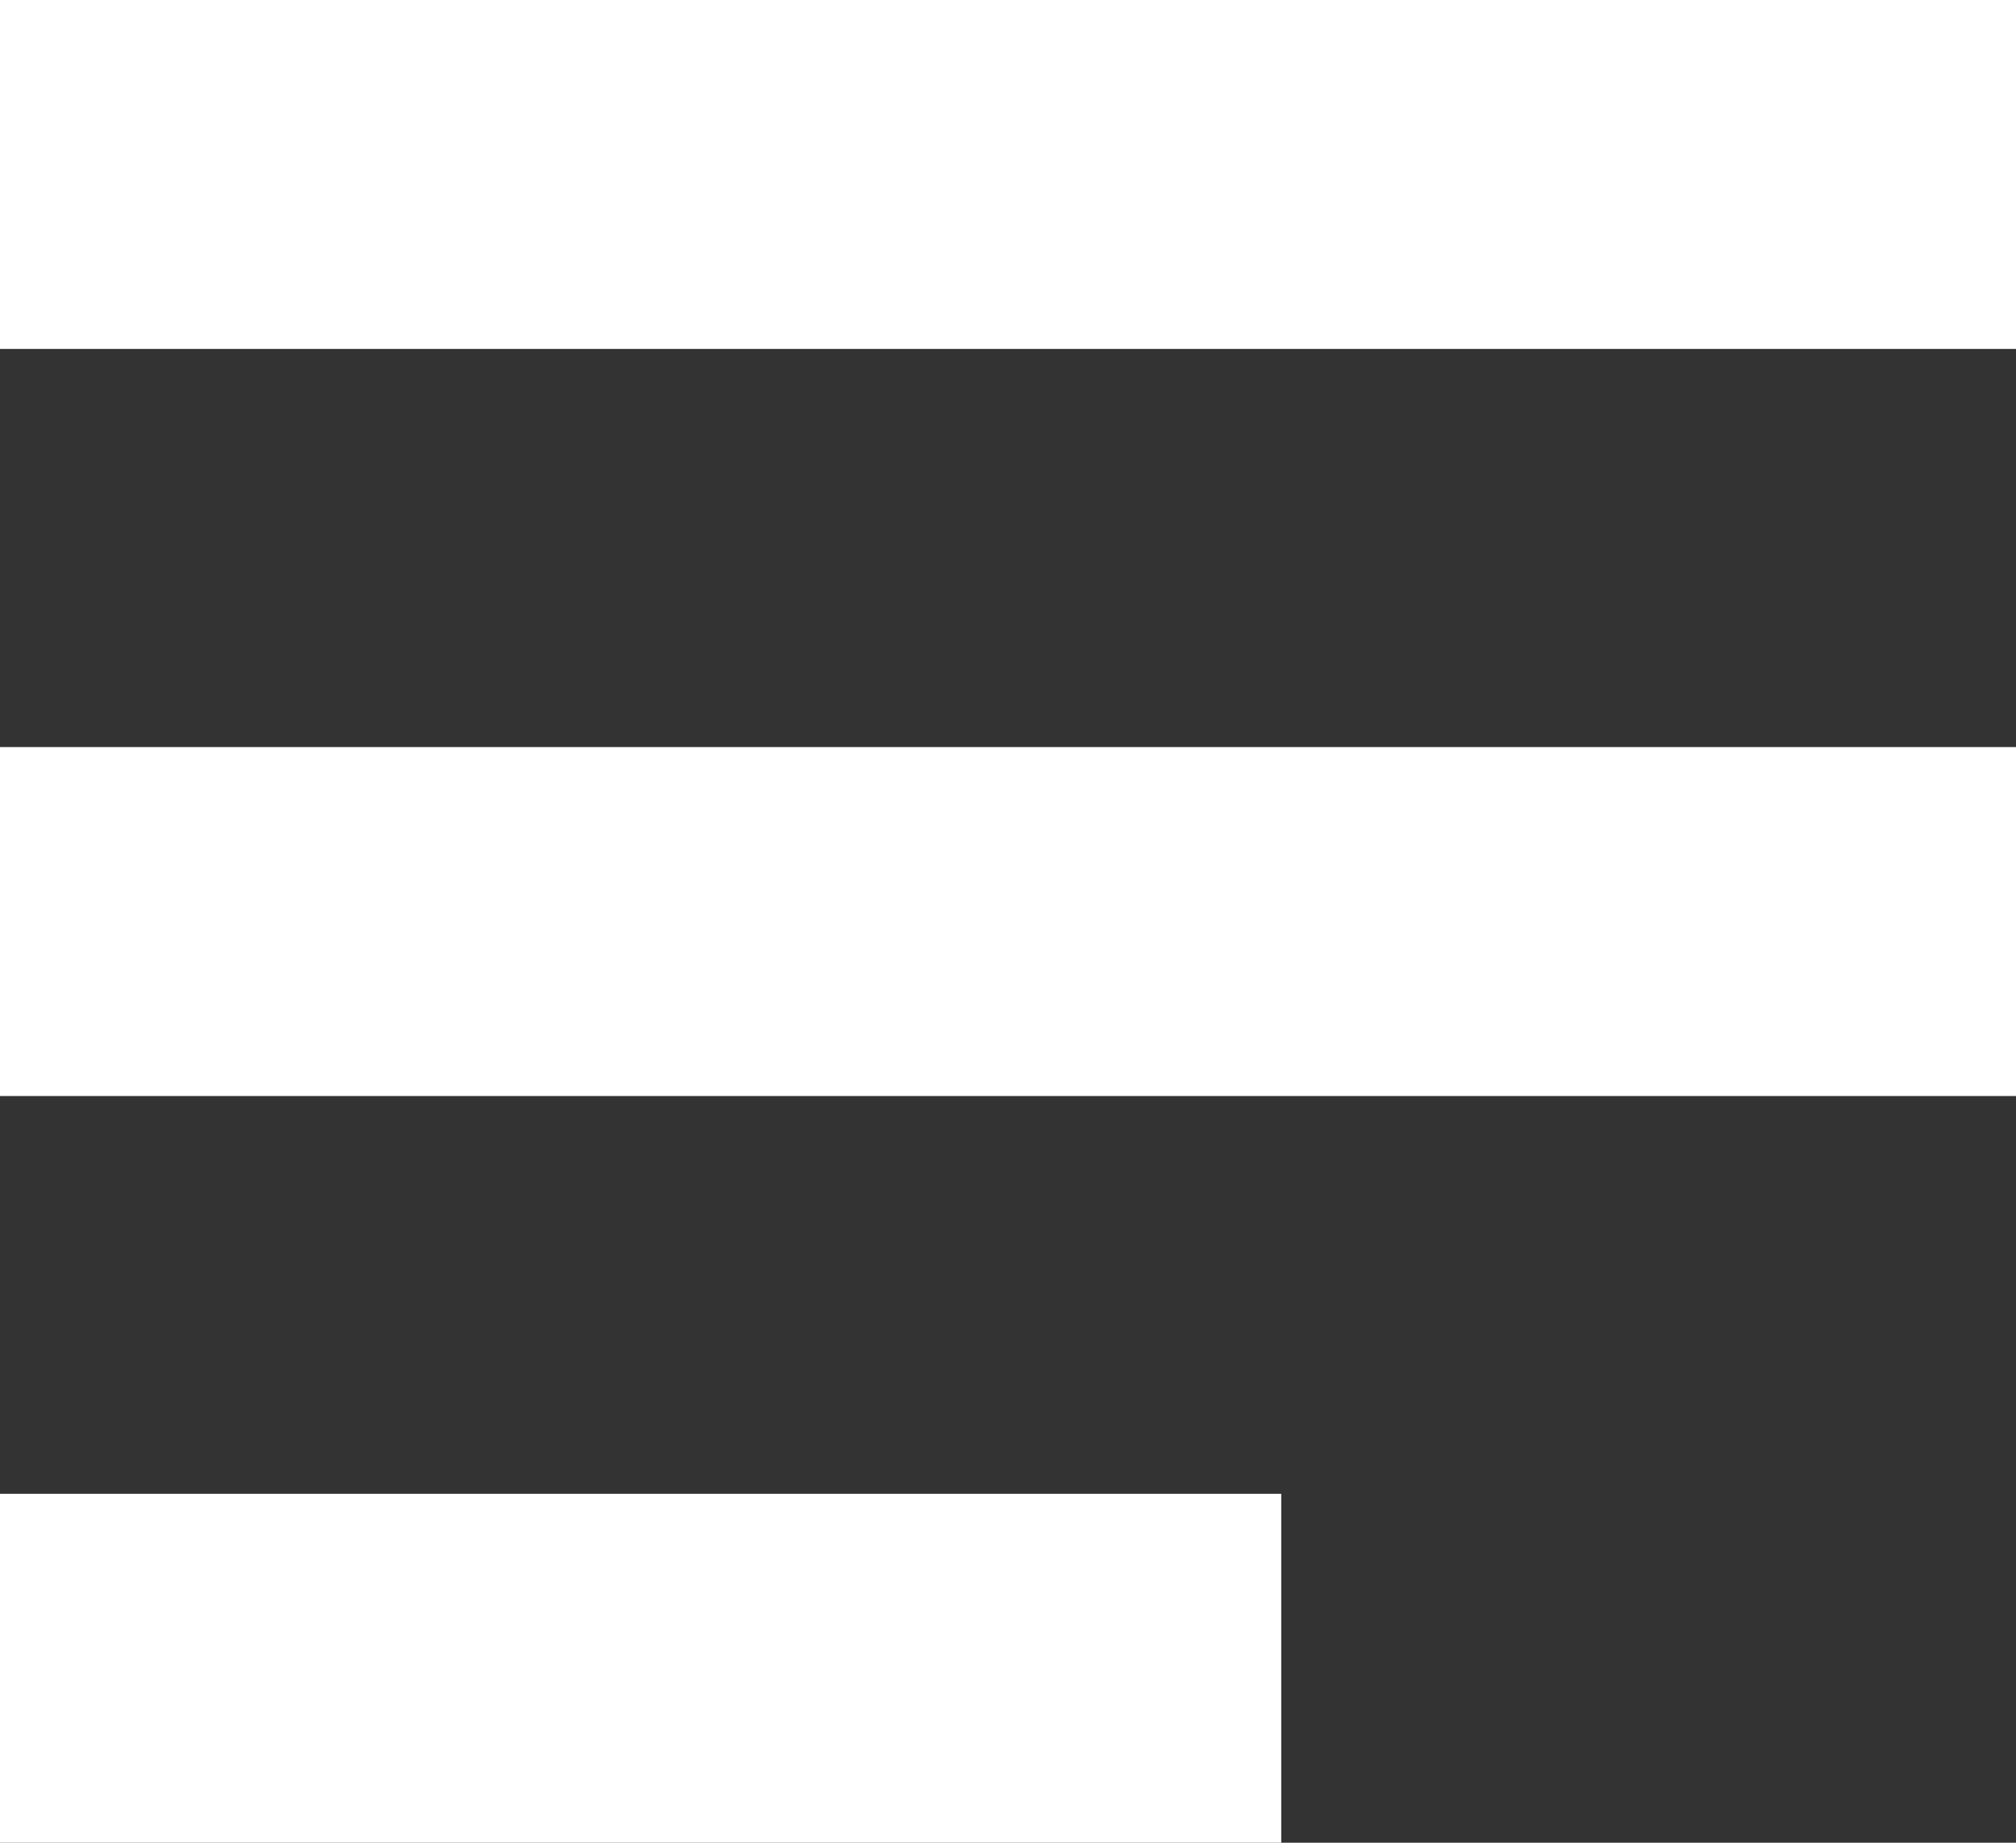
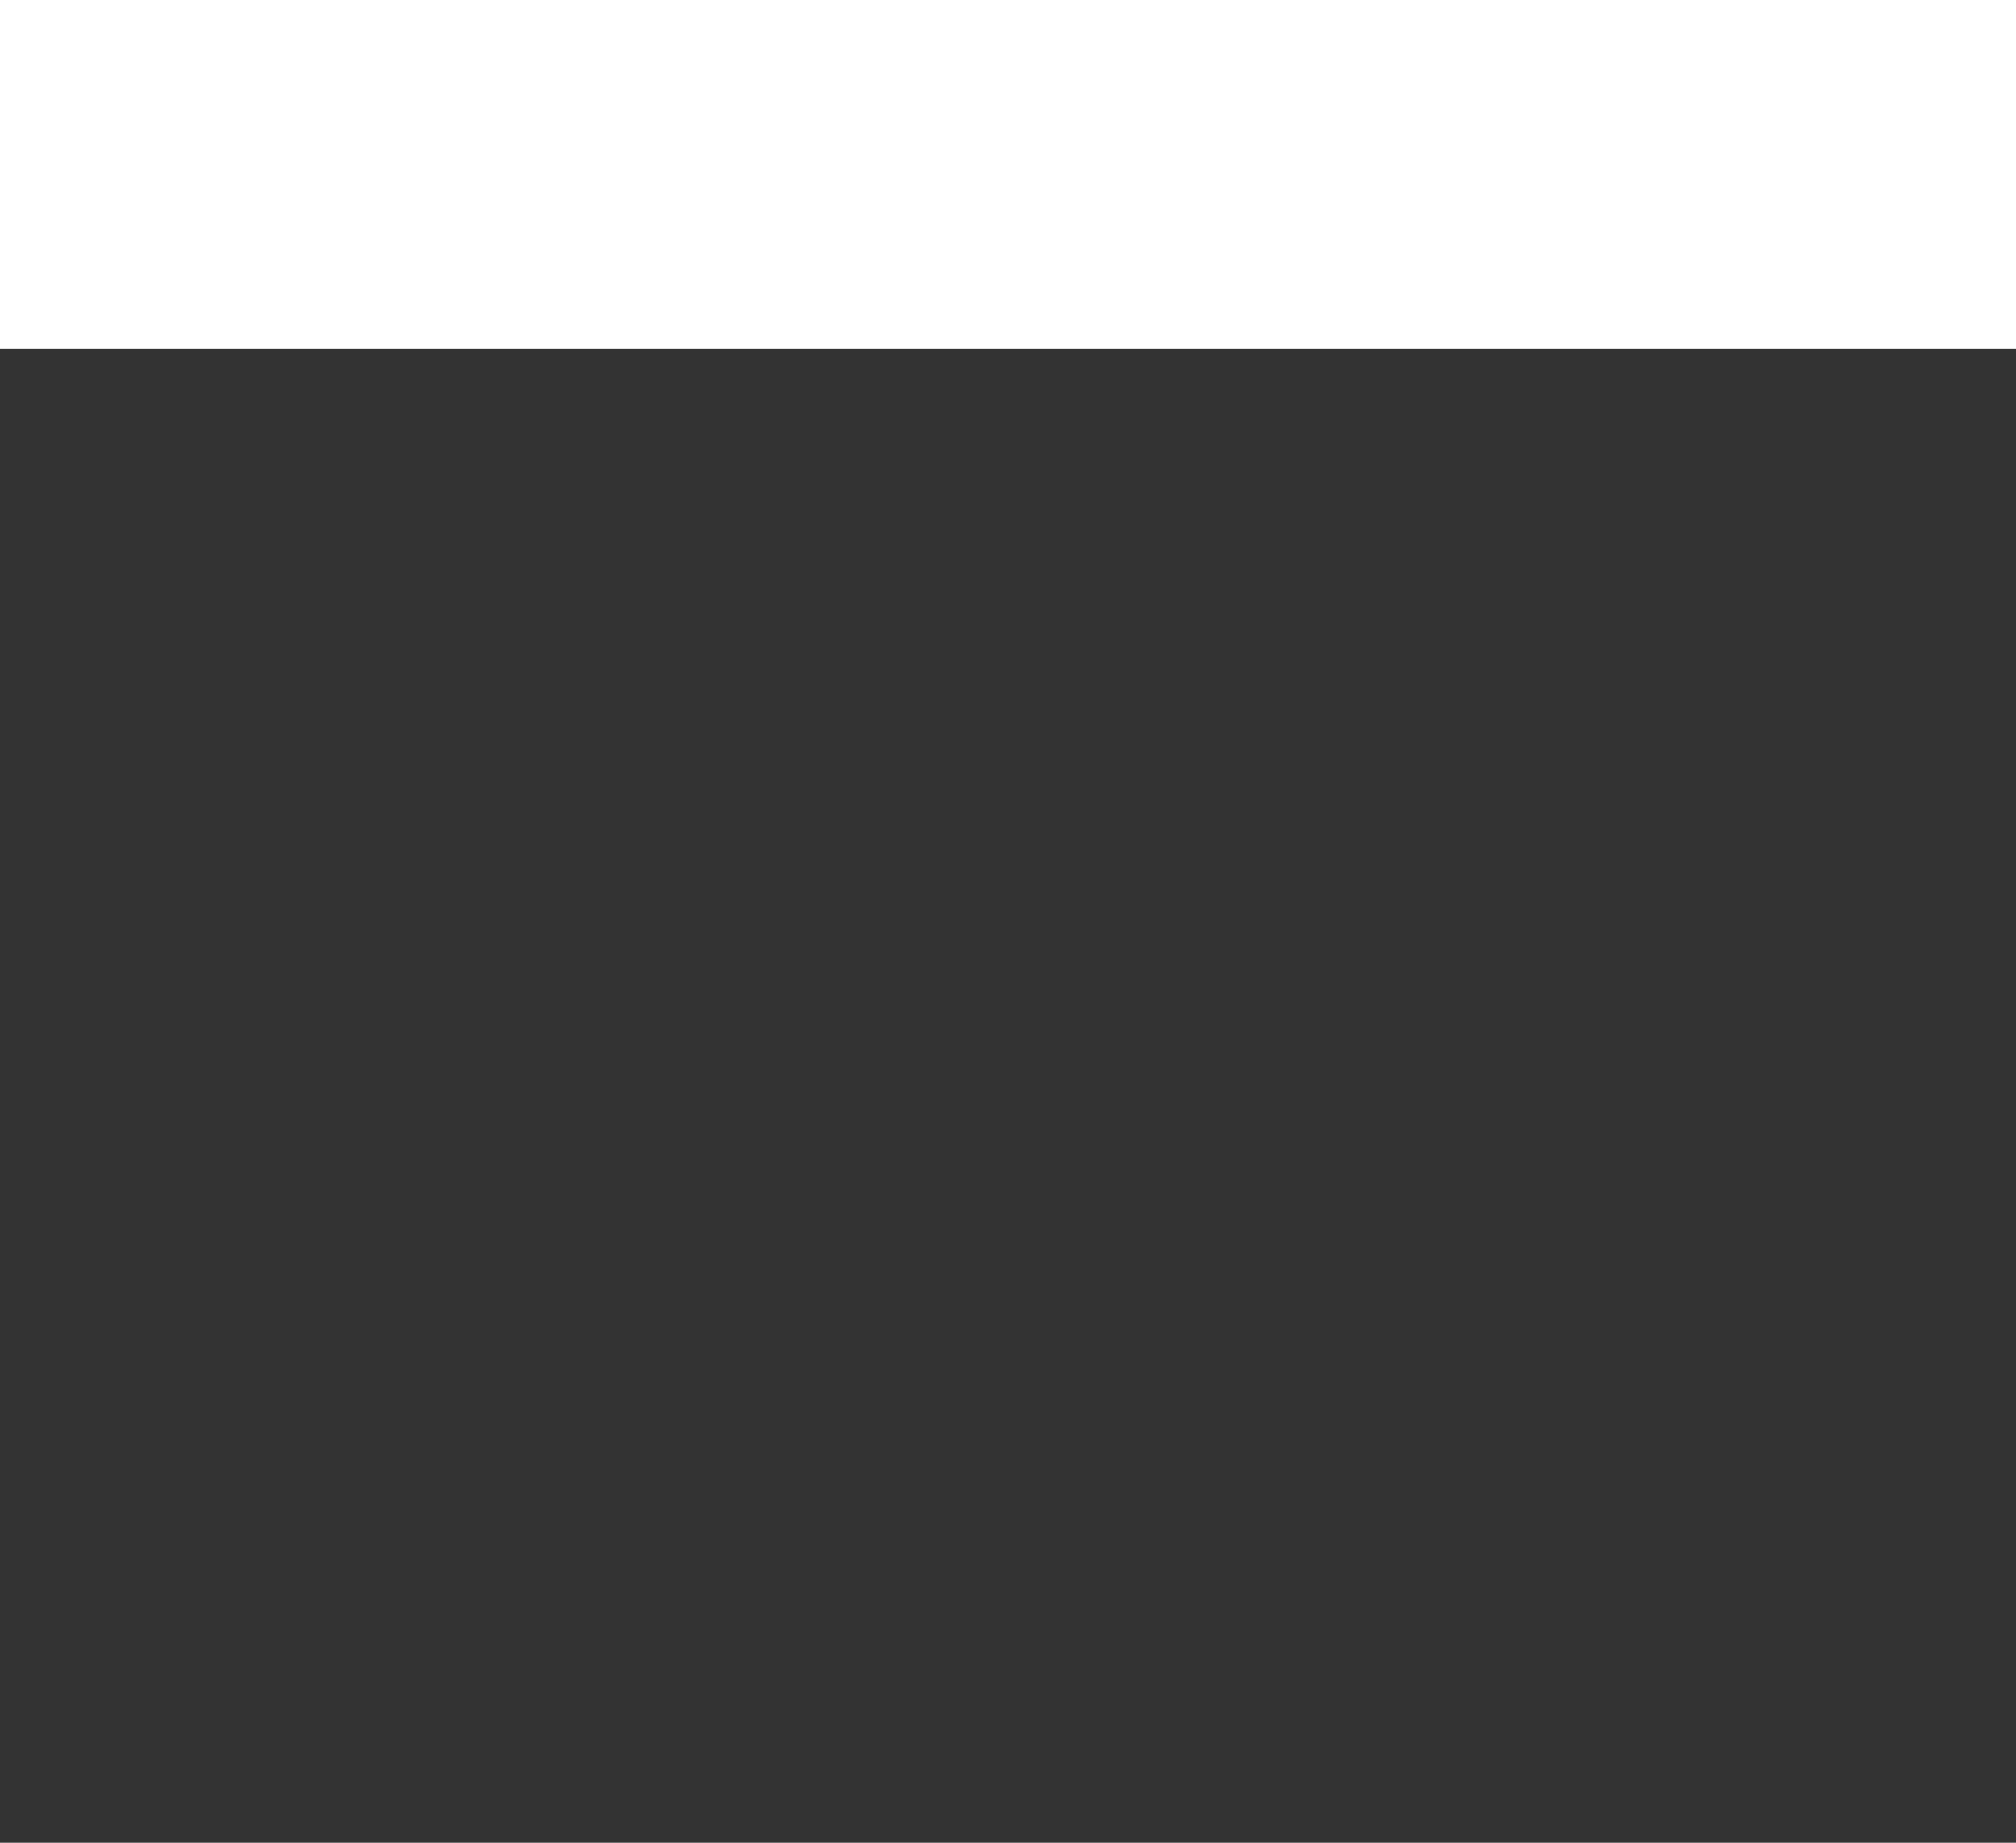
<svg xmlns="http://www.w3.org/2000/svg" version="1.1" id="Ebene_1" x="0px" y="0px" width="439px" height="401.359px" viewBox="160 274.64 439 401.359" enable-background="new 160 274.64 439 401.359" xml:space="preserve">
  <rect x="160" y="274.64" width="439" height="401.359" fill="#333333" stroke="none" />
  <title>Artboard 23</title>
  <rect x="160" y="274.64" fill="#FFFFFF" width="439" height="76" />
-   <rect x="160" y="437.36" fill="#FFFFFF" width="439" height="76" />
-   <rect x="160" y="600" fill="#FFFFFF" width="279" height="76" />
</svg>